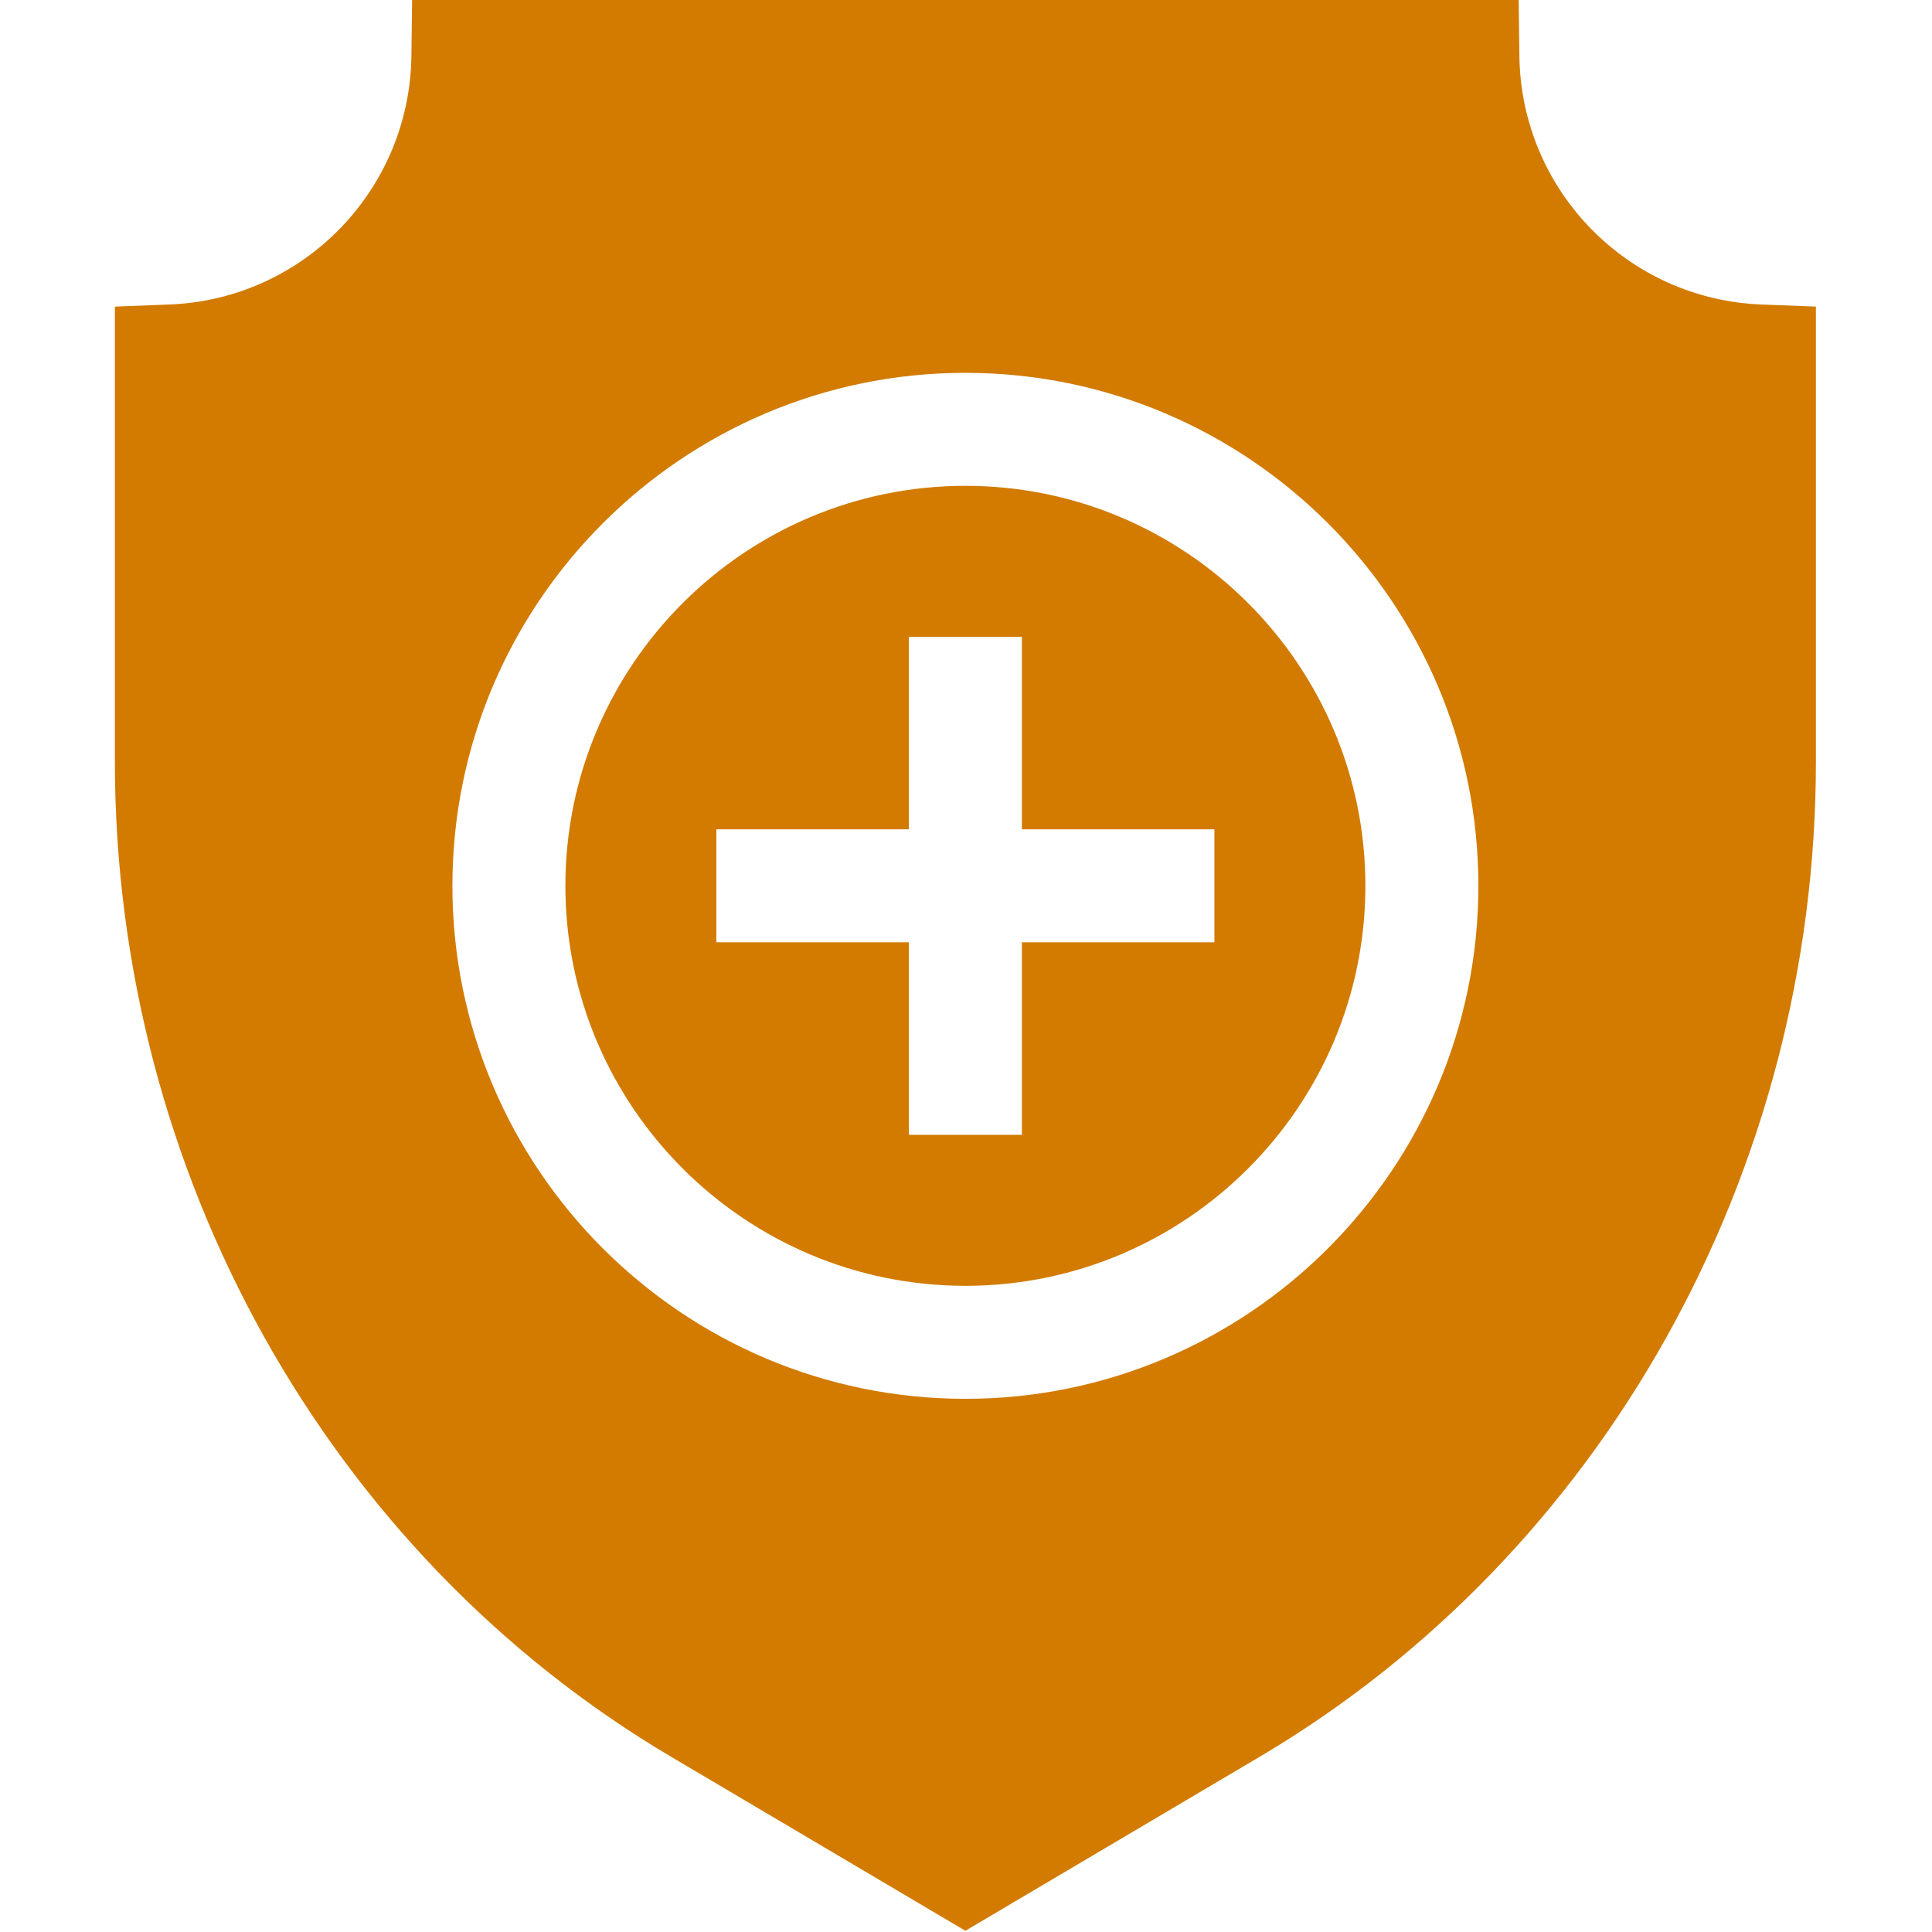
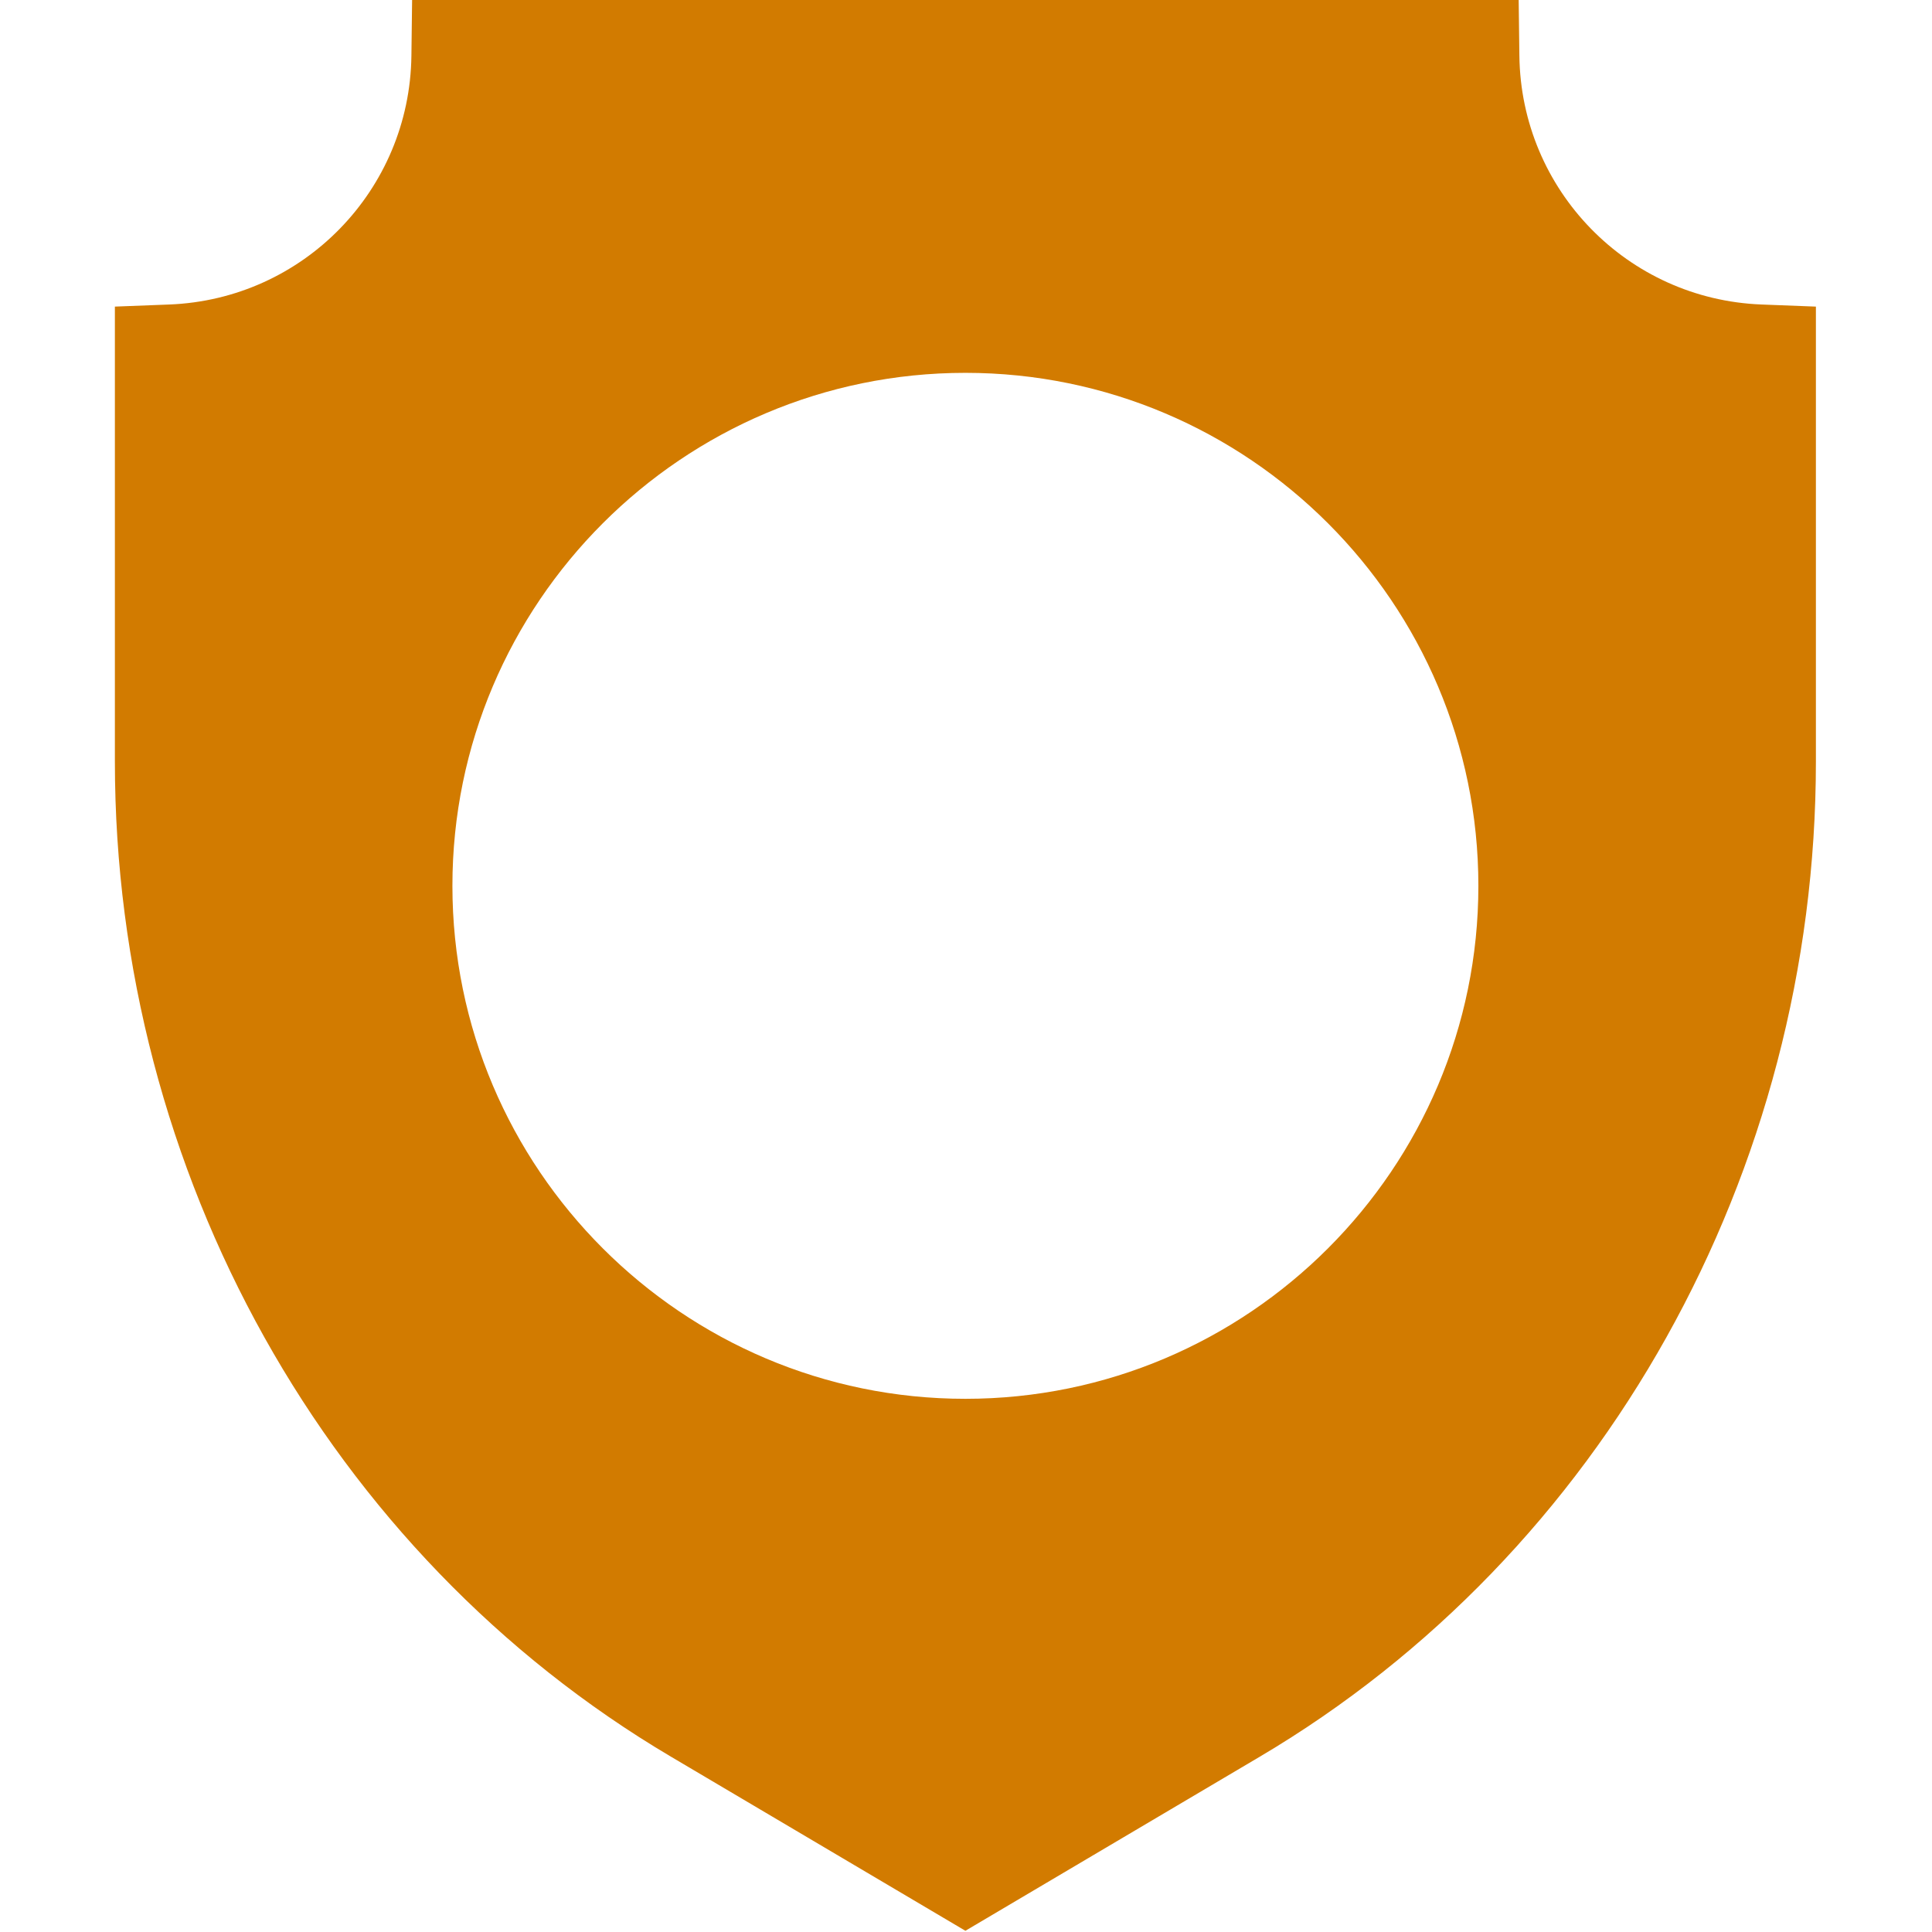
<svg xmlns="http://www.w3.org/2000/svg" width="513" height="513" viewBox="0 0 513 513" fill="none">
  <g clip-path="url(#clip0_47_128)">
-     <path d="M256.338 129C197.773 129 150.127 176.646 150.127 235.211C150.127 293.776 197.773 341.422 256.338 341.422C314.902 341.422 362.549 293.776 362.549 235.211C362.549 176.646 314.902 129 256.338 129ZM322.459 250.211H271.338V301.332H241.338V250.211H190.217V220.211H241.338V169.09H271.338V220.211H322.459V250.211Z" fill="#D27B00" />
    <path d="M467.75 80.856C432.133 79.484 403.883 50.474 403.437 14.812L403.251 0H109.426L109.241 14.812C108.794 50.474 80.545 79.484 44.928 80.856L30.506 81.412V202.217C30.506 311.346 87.089 412.597 178.174 466.457L256.339 512.676L334.504 466.457C425.59 412.598 482.173 311.347 482.173 202.217V81.412L467.75 80.856ZM256.339 371.423C181.232 371.423 120.128 310.319 120.128 235.212C120.128 160.105 181.231 99 256.339 99C331.445 99 392.55 160.104 392.55 235.211C392.55 310.318 331.445 371.423 256.339 371.423Z" fill="#D27B00" />
  </g>
  <defs>
    <clipPath id="clip0_47_128">
      <rect width="512.676" height="512.676" fill="white" />
    </clipPath>
  </defs>
</svg>